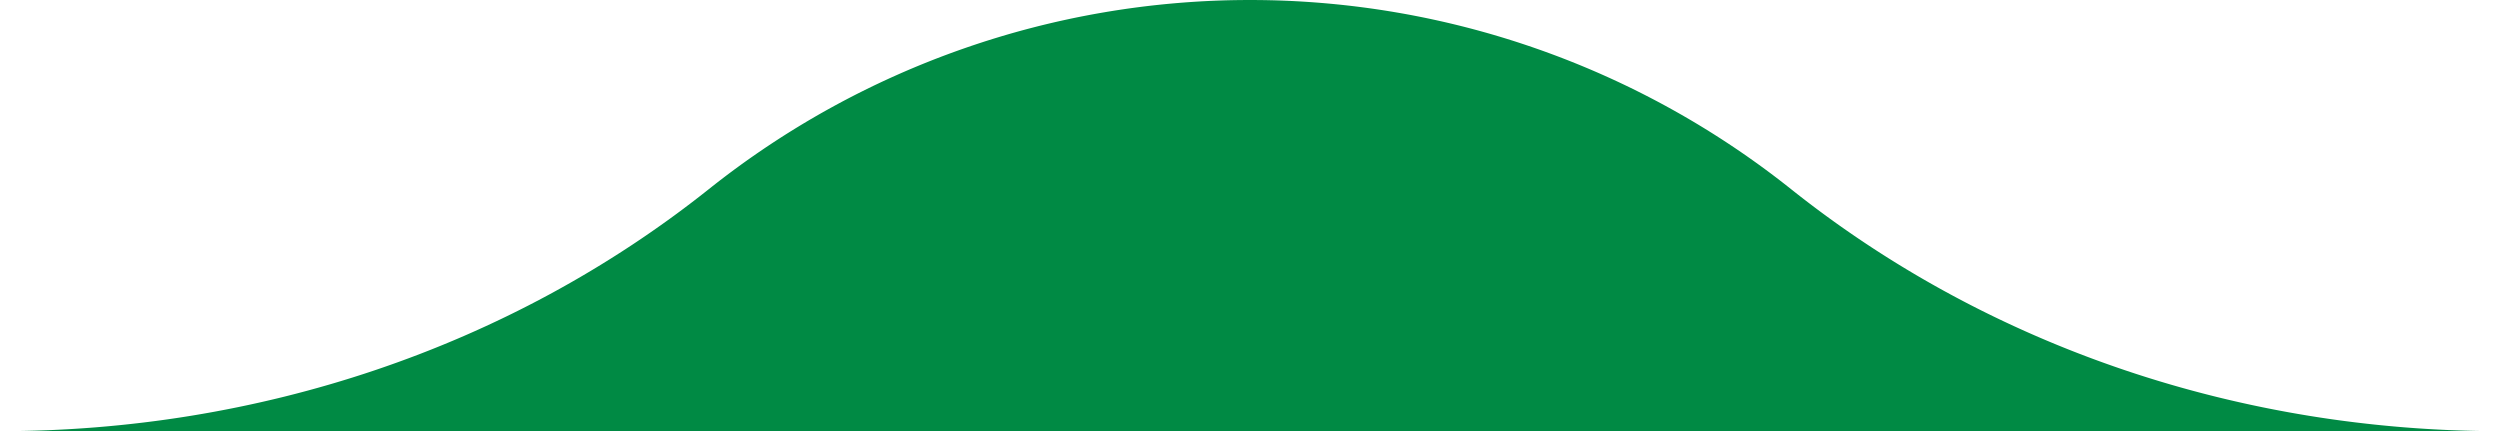
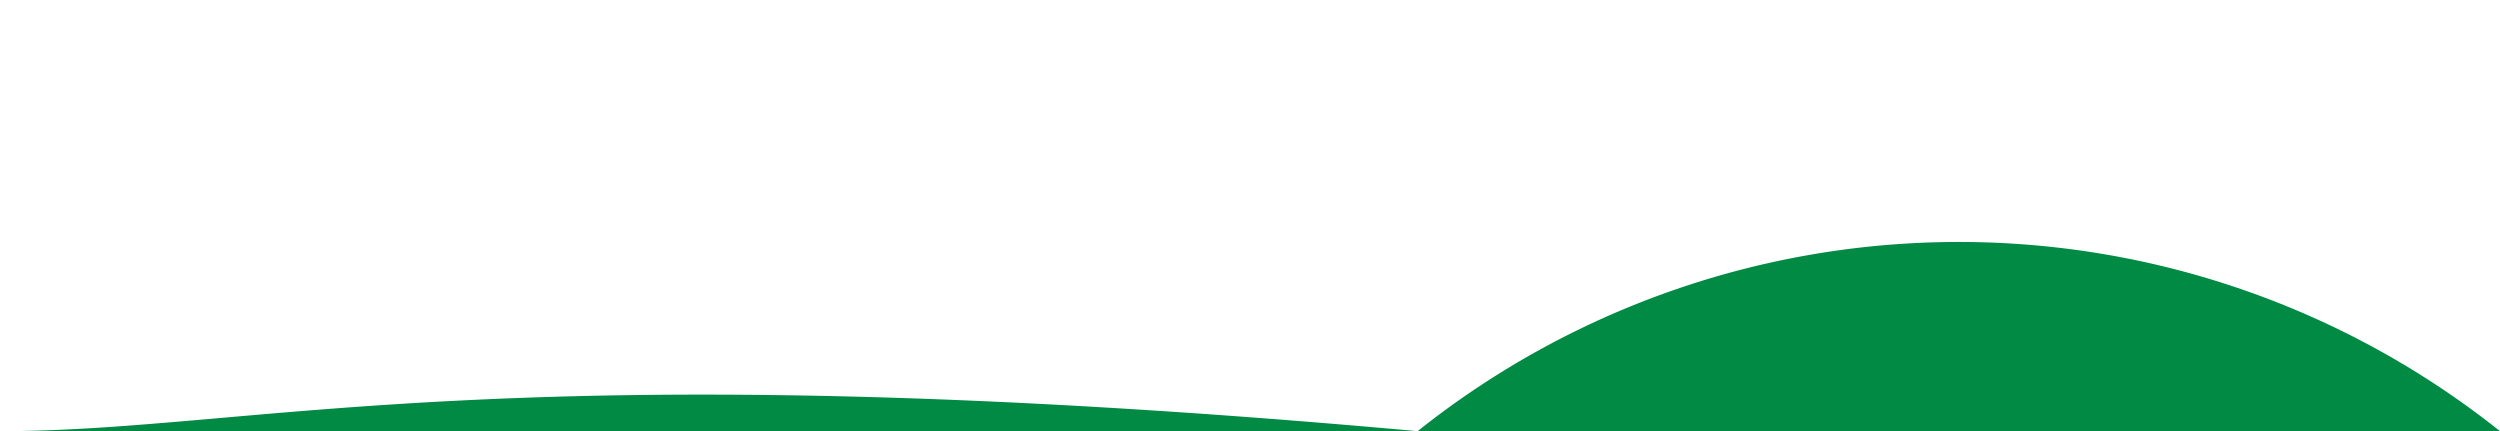
<svg xmlns="http://www.w3.org/2000/svg" viewBox="0 0 235.06 40.54">
  <defs>
    <style>.cls-1{fill:#008a44;}</style>
  </defs>
  <g id="Layer_2" data-name="Layer 2">
    <g id="Layer_1-2" data-name="Layer 1">
-       <path class="cls-1" d="M235.06,40.54c-24.13,0-47.78-7.73-66.65-22.75a81.67,81.67,0,0,0-101.77,0C47.77,32.81,24.12,40.54,0,40.54Z" />
+       <path class="cls-1" d="M235.06,40.54a81.67,81.67,0,0,0-101.77,0C47.77,32.81,24.12,40.54,0,40.54Z" />
    </g>
  </g>
</svg>